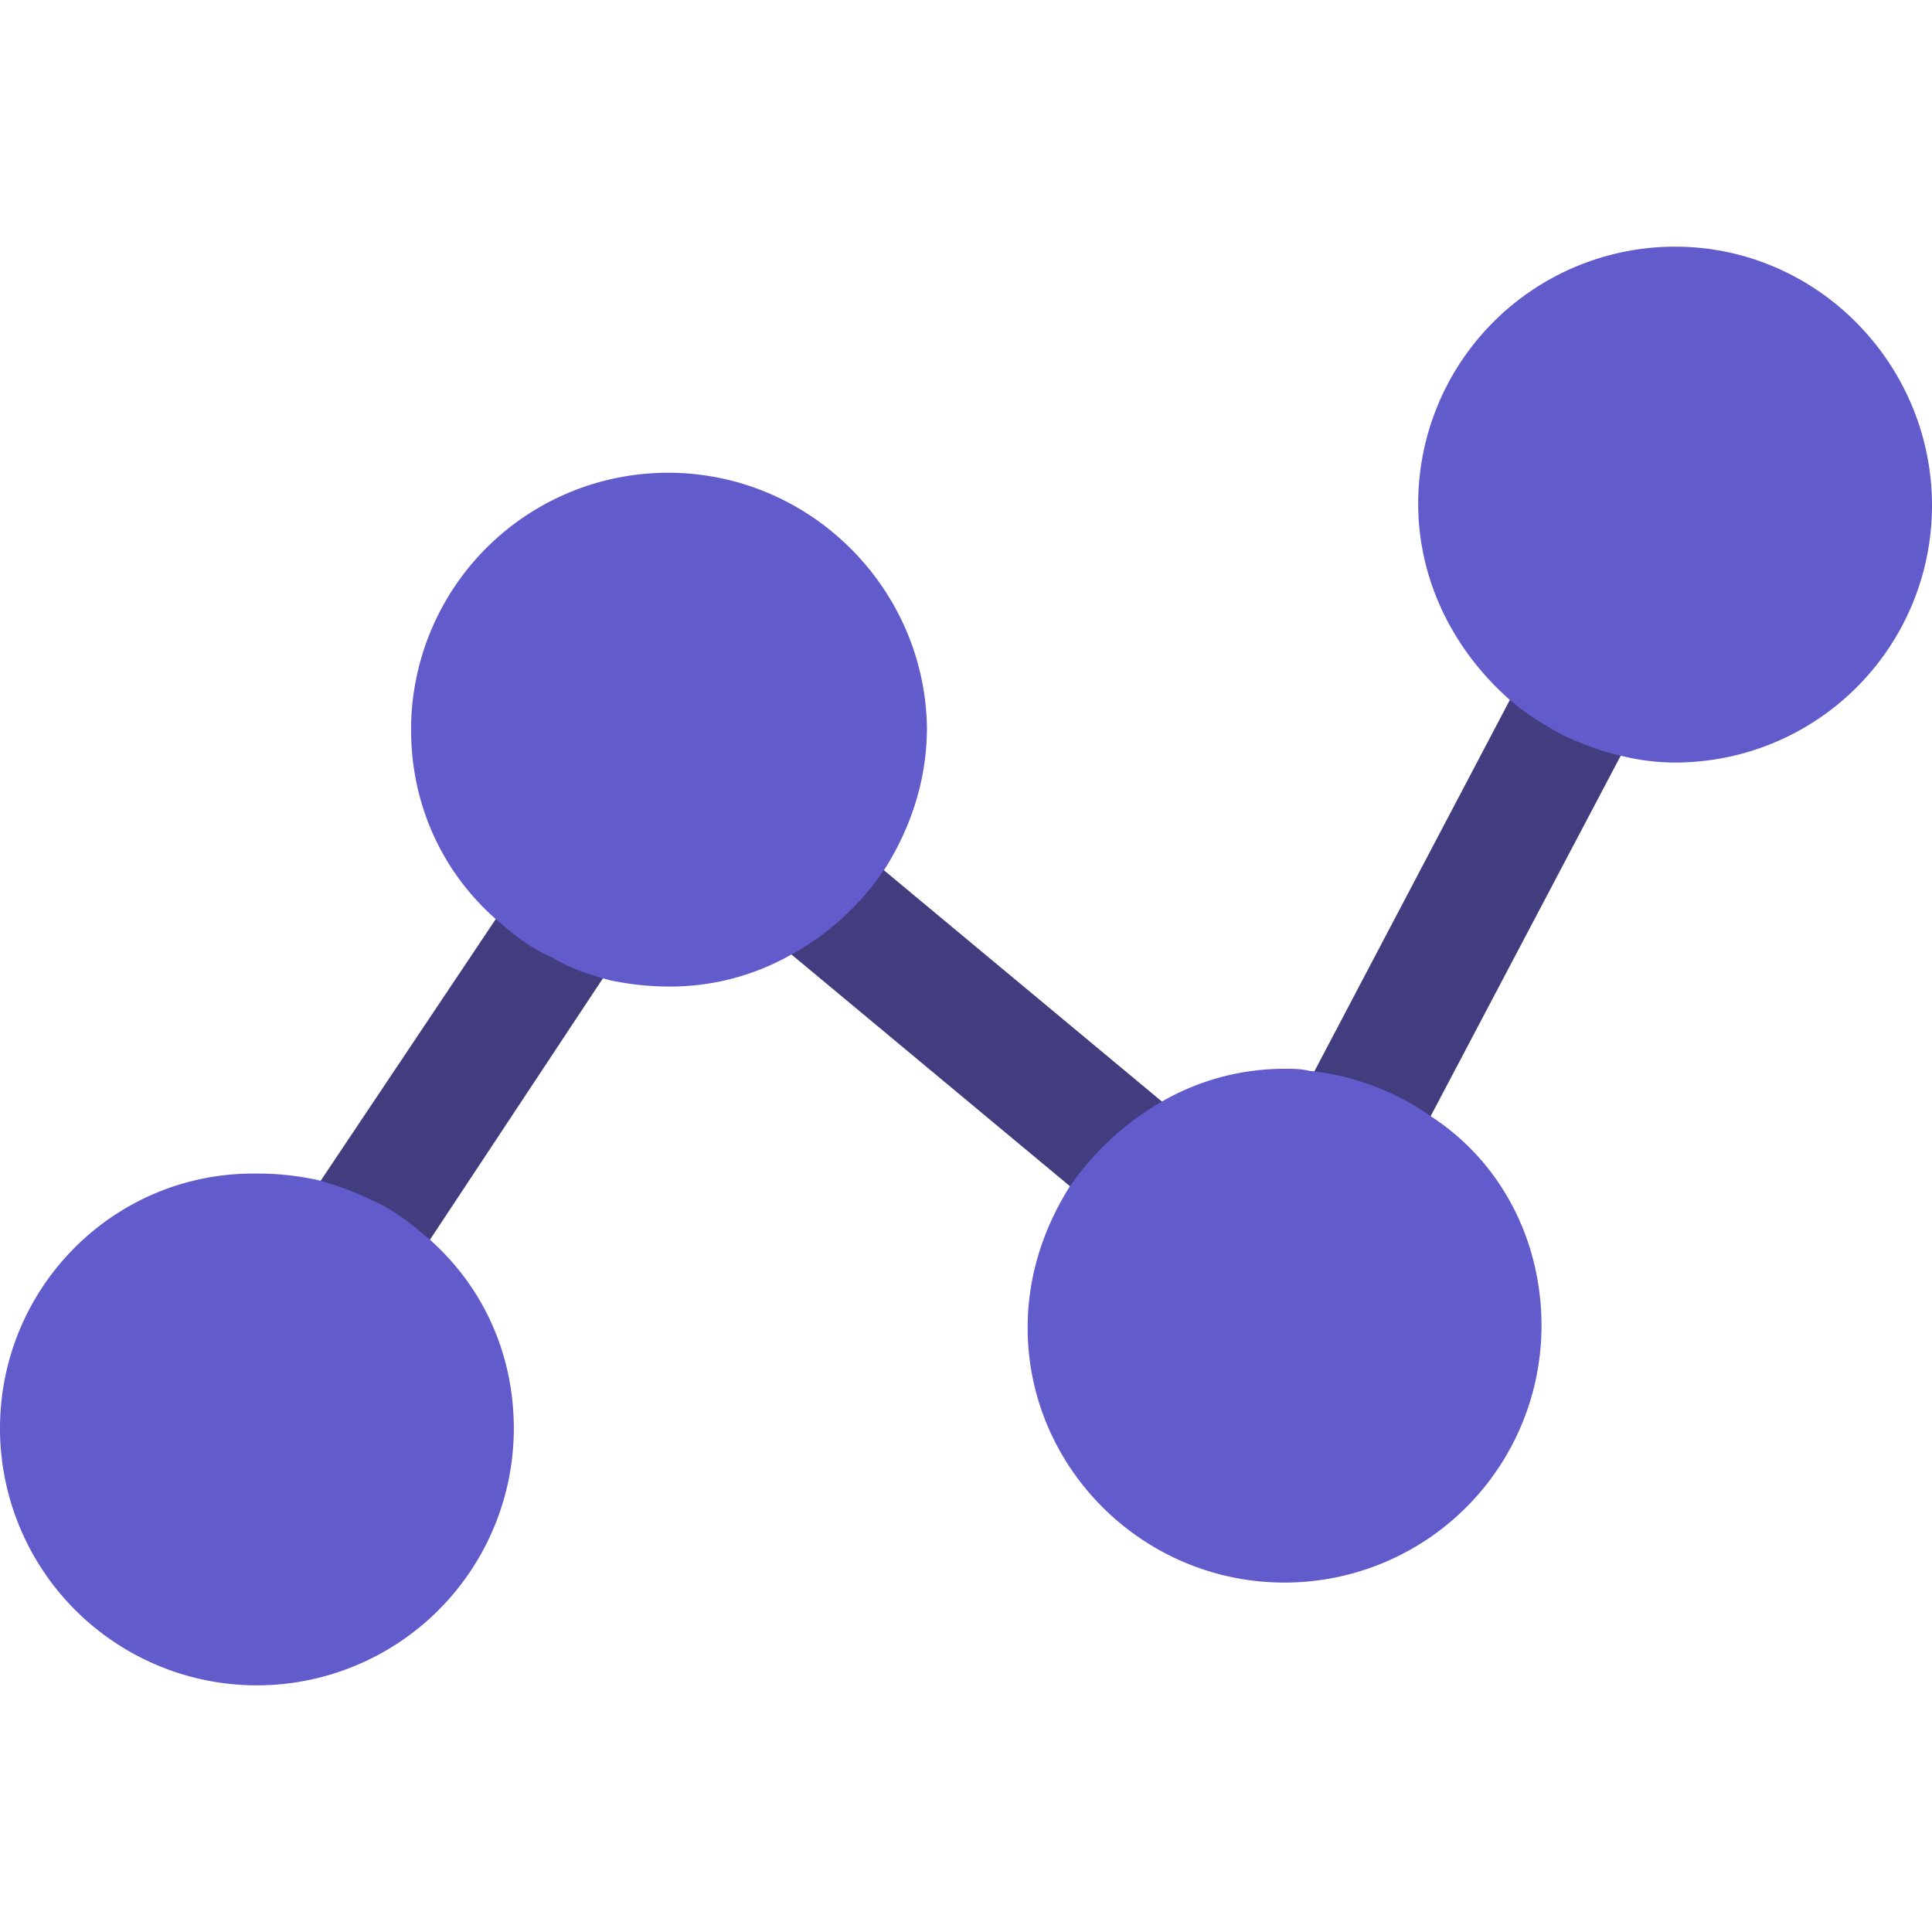
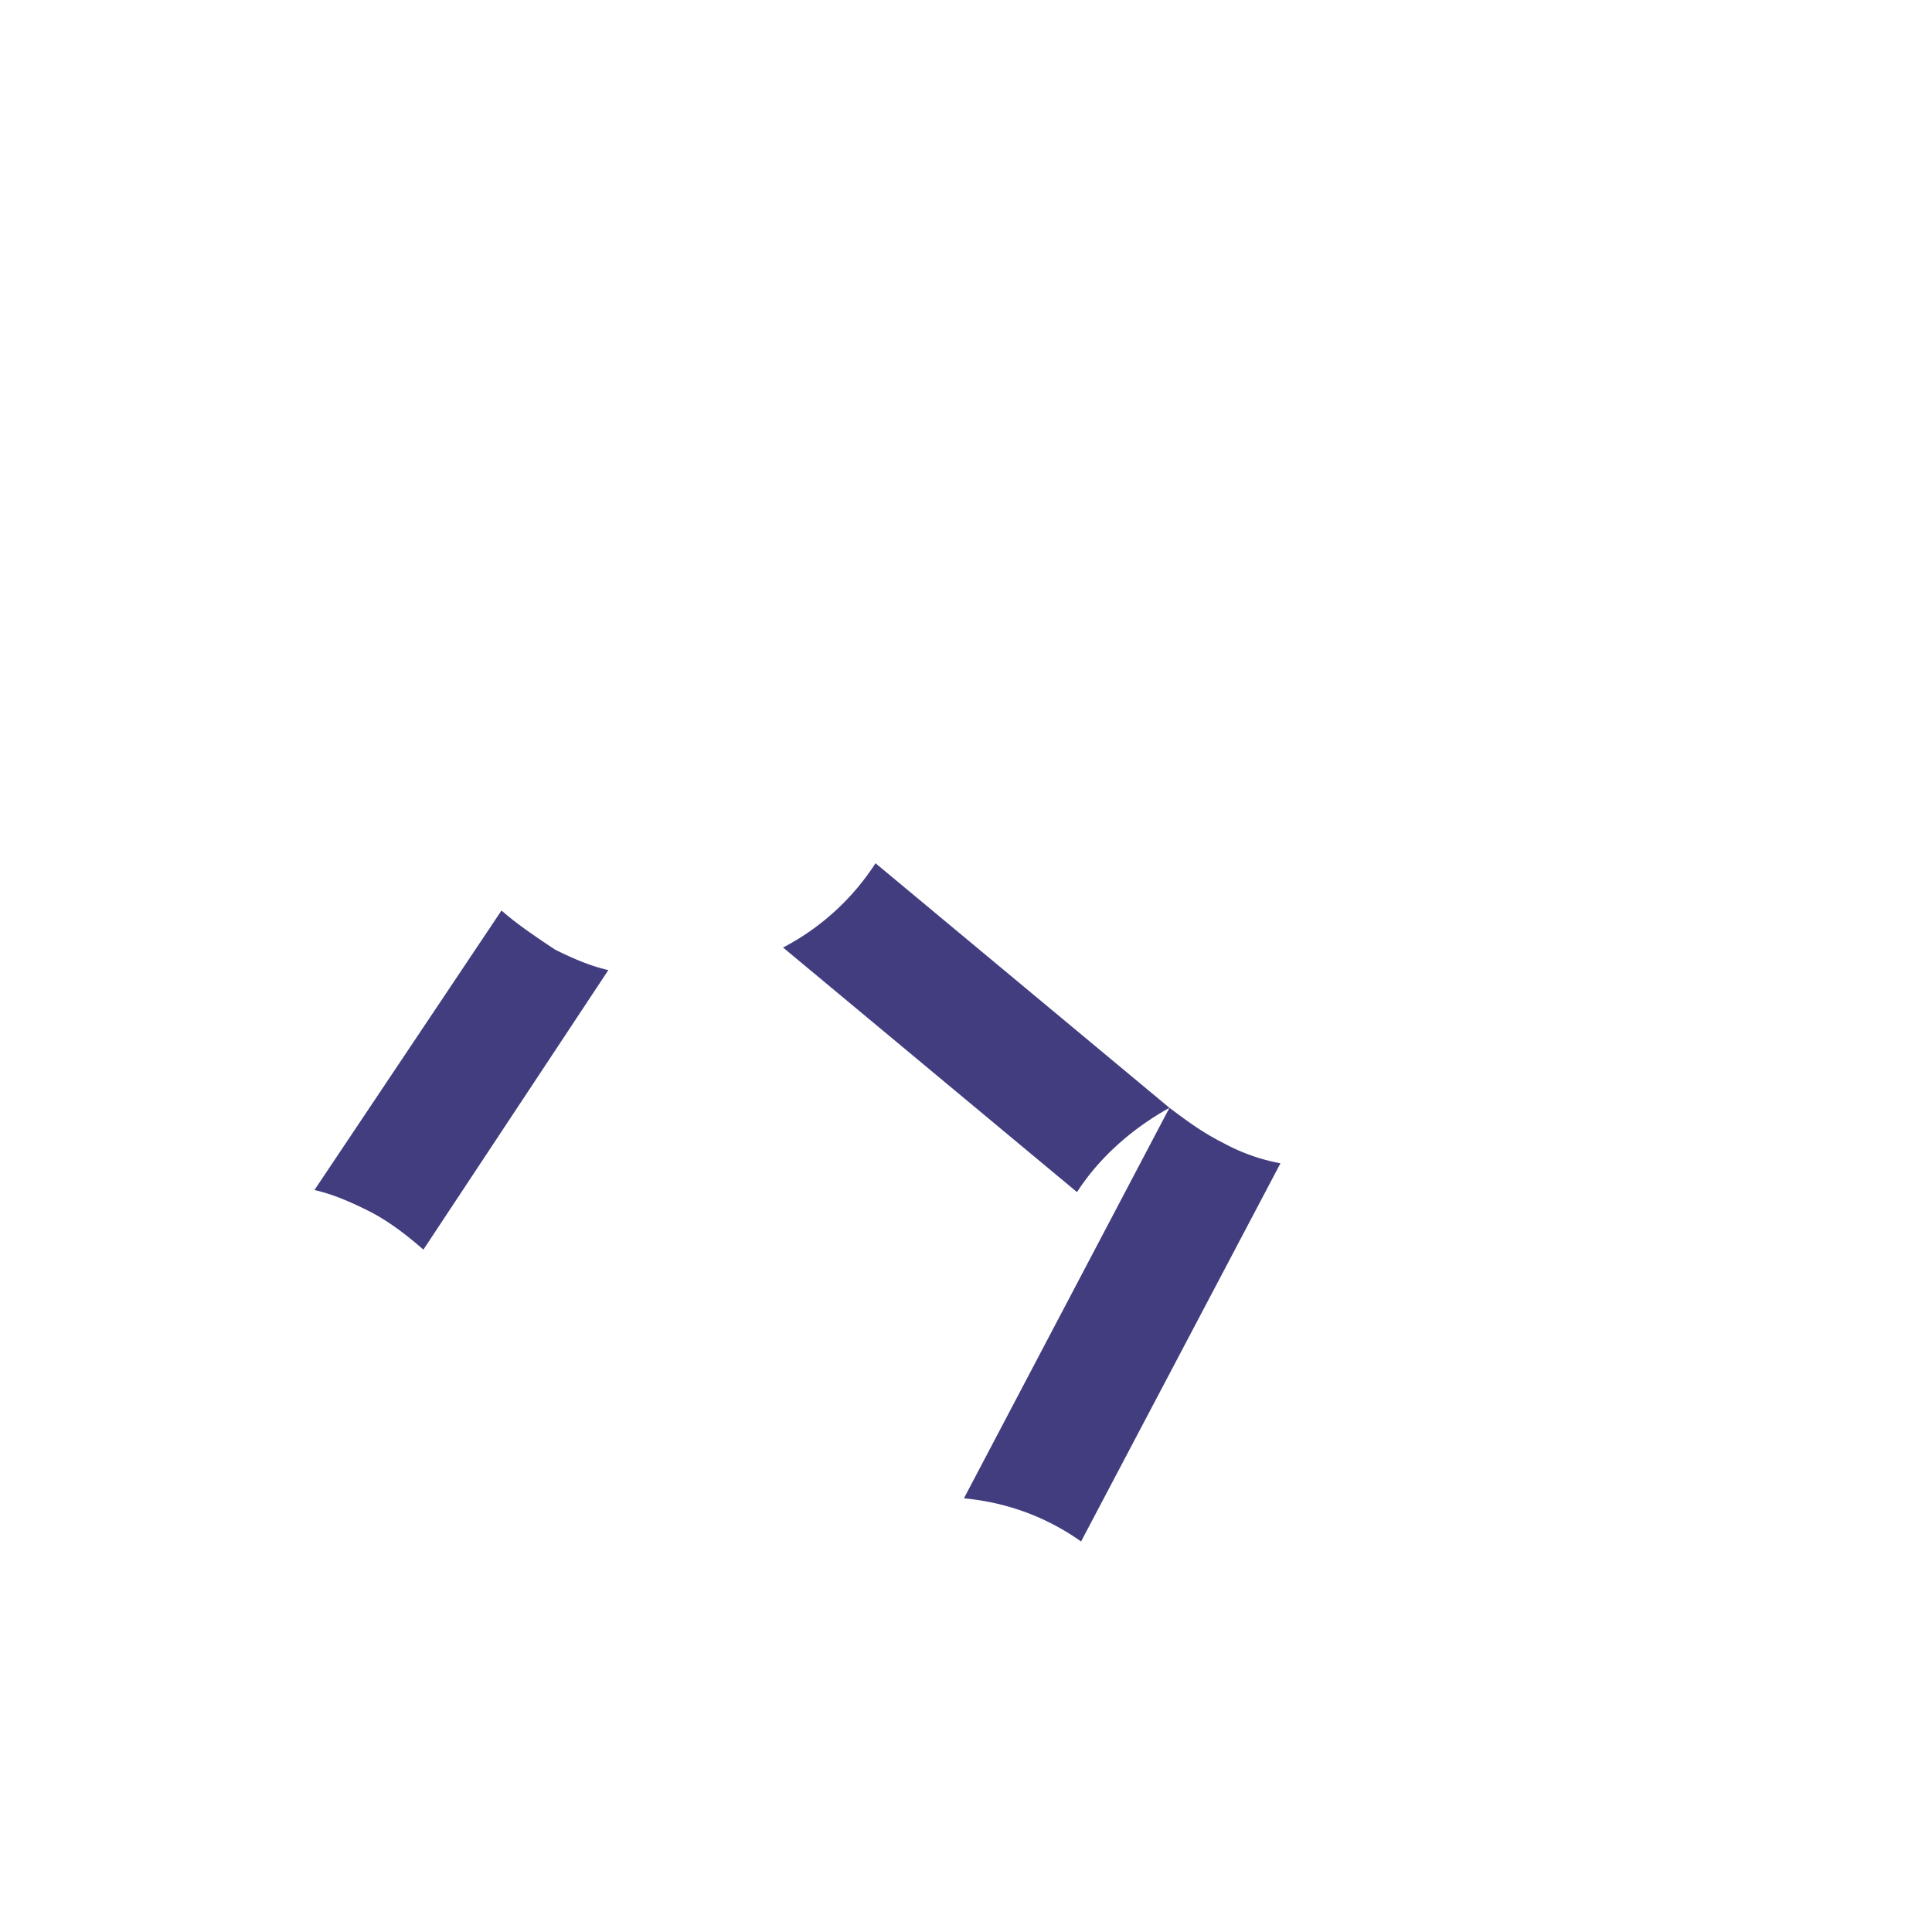
<svg xmlns="http://www.w3.org/2000/svg" width="42" height="42" fill="none">
-   <path d="M10.902 19.794L6.836 25.87c.402.09.804.268 1.162.447.447.223.849.536 1.206.849l4.021-6.077c-.402-.09-.804-.268-1.161-.447-.402-.268-.805-.536-1.162-.848zm14.521 4.289l-6.39-5.317a5.313 5.313 0 01-2.01 1.832l6.39 5.317c.491-.76 1.206-1.385 2.01-1.832zm7.507-9.07l-4.468 8.489c.938.09 1.787.402 2.547.938l4.334-8.221a4.192 4.192 0 01-1.252-.447c-.446-.223-.804-.491-1.161-.76z" fill="#423D7F" />
-   <path d="M8.087 26.094a6.22 6.22 0 00-1.206-.447 6.063 6.063 0 00-1.296-.134C2.502 25.468 0 27.97 0 31.053a5.587 5.587 0 005.585 5.585 5.587 5.587 0 005.585-5.585c0-1.564-.625-3.038-1.832-4.11-.268-.224-.715-.626-1.25-.85zm6.434-15.817a5.587 5.587 0 00-5.585 5.585c0 1.564.626 3.038 1.832 4.11.313.269.715.626 1.251.85.358.223.76.357 1.251.491.447.09.85.134 1.296.134.894 0 1.787-.223 2.591-.67a5.839 5.839 0 002.1-1.921c.581-.939.894-1.966.894-3.039-.045-3.038-2.547-5.54-5.63-5.54zm16.577 13.985a5.576 5.576 0 00-2.636-.983c-.18-.045-.358-.045-.537-.045-.893 0-1.787.224-2.59.67a6.114 6.114 0 00-2.1 1.922c-.582.938-.895 1.966-.895 3.038 0 3.038 2.503 5.54 5.585 5.54a5.587 5.587 0 005.586-5.584c0-1.877-.894-3.575-2.413-4.558zm5.317-18.9a5.587 5.587 0 00-5.585 5.585c0 1.608.715 3.128 1.966 4.245.357.312.715.536 1.206.804.402.179.85.357 1.296.447.357.089.76.134 1.117.134A5.587 5.587 0 0042 10.992c0-3.083-2.502-5.63-5.585-5.63z" fill="#625BCB" />
+   <path d="M10.902 19.794L6.836 25.87c.402.09.804.268 1.162.447.447.223.849.536 1.206.849l4.021-6.077c-.402-.09-.804-.268-1.161-.447-.402-.268-.805-.536-1.162-.848zm14.521 4.289l-6.39-5.317a5.313 5.313 0 01-2.01 1.832l6.39 5.317c.491-.76 1.206-1.385 2.01-1.832zl-4.468 8.489c.938.09 1.787.402 2.547.938l4.334-8.221a4.192 4.192 0 01-1.252-.447c-.446-.223-.804-.491-1.161-.76z" fill="#423D7F" />
</svg>